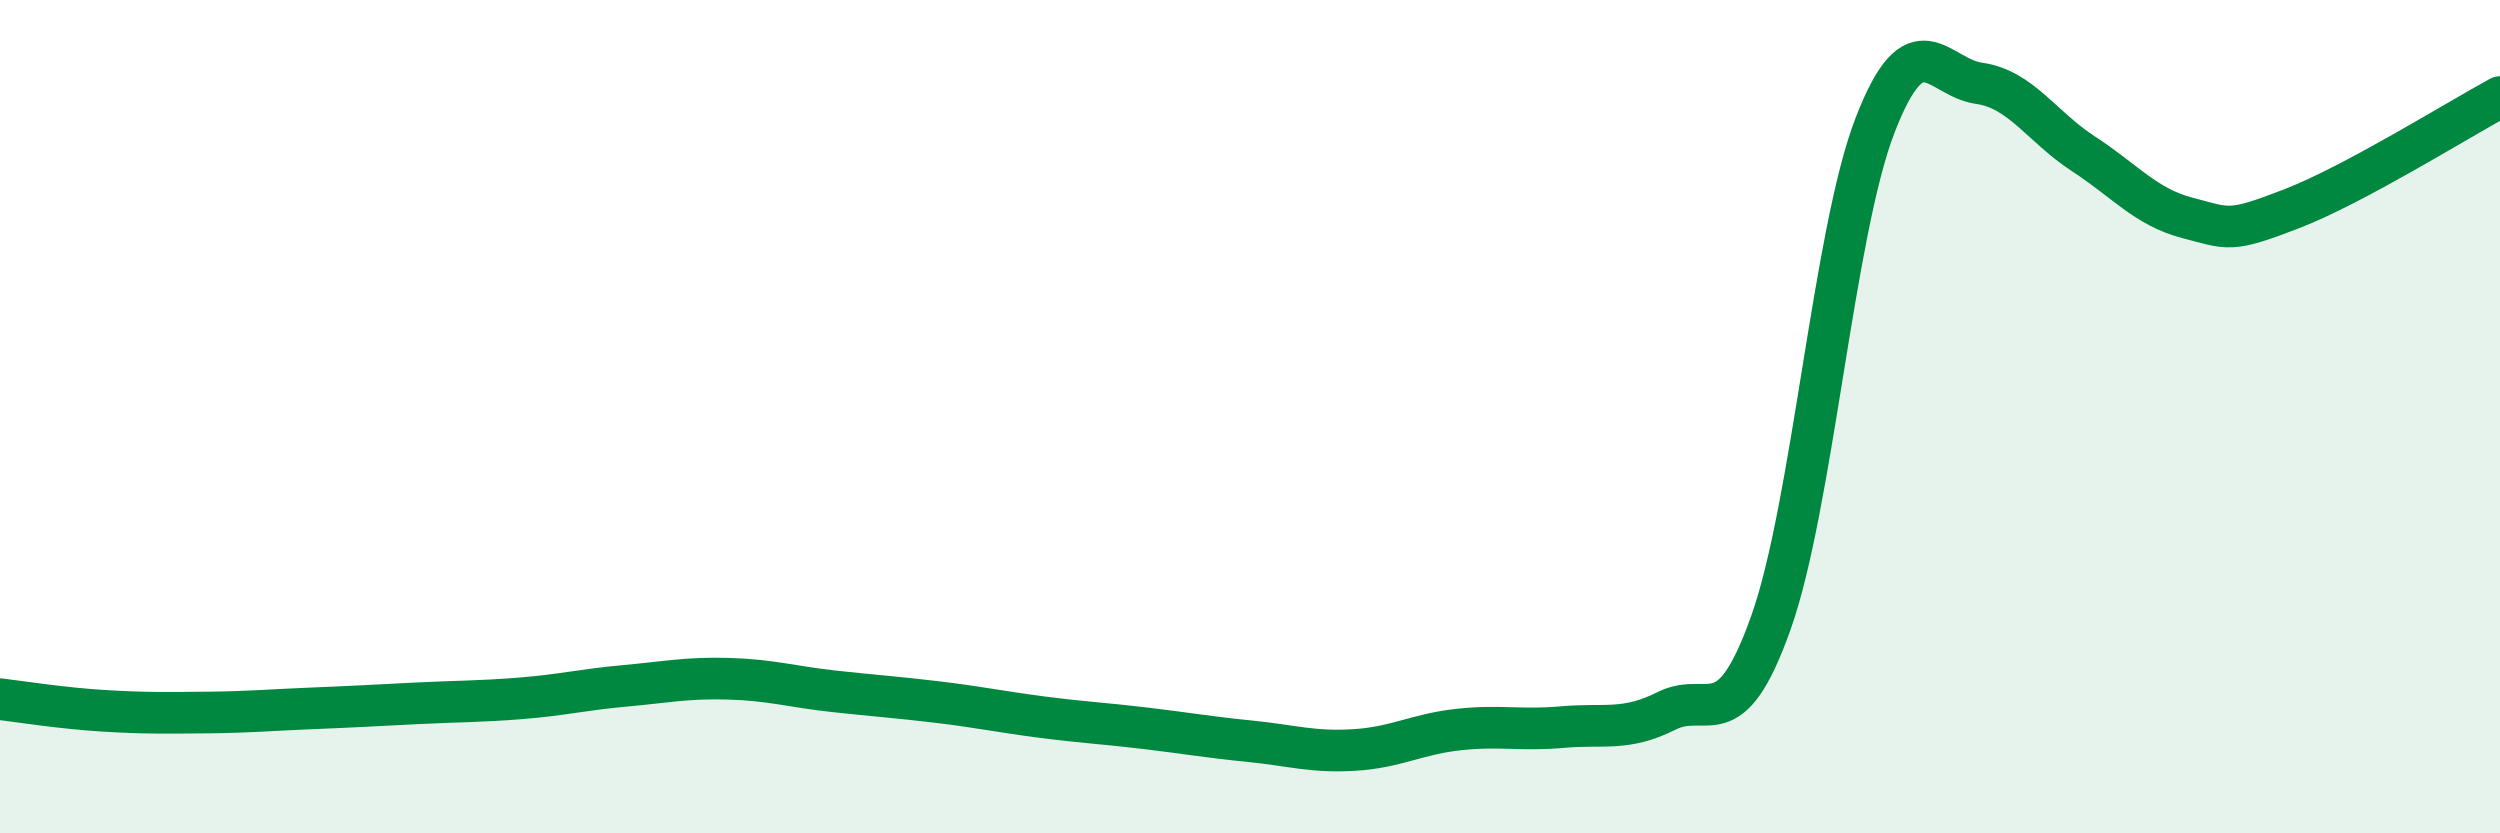
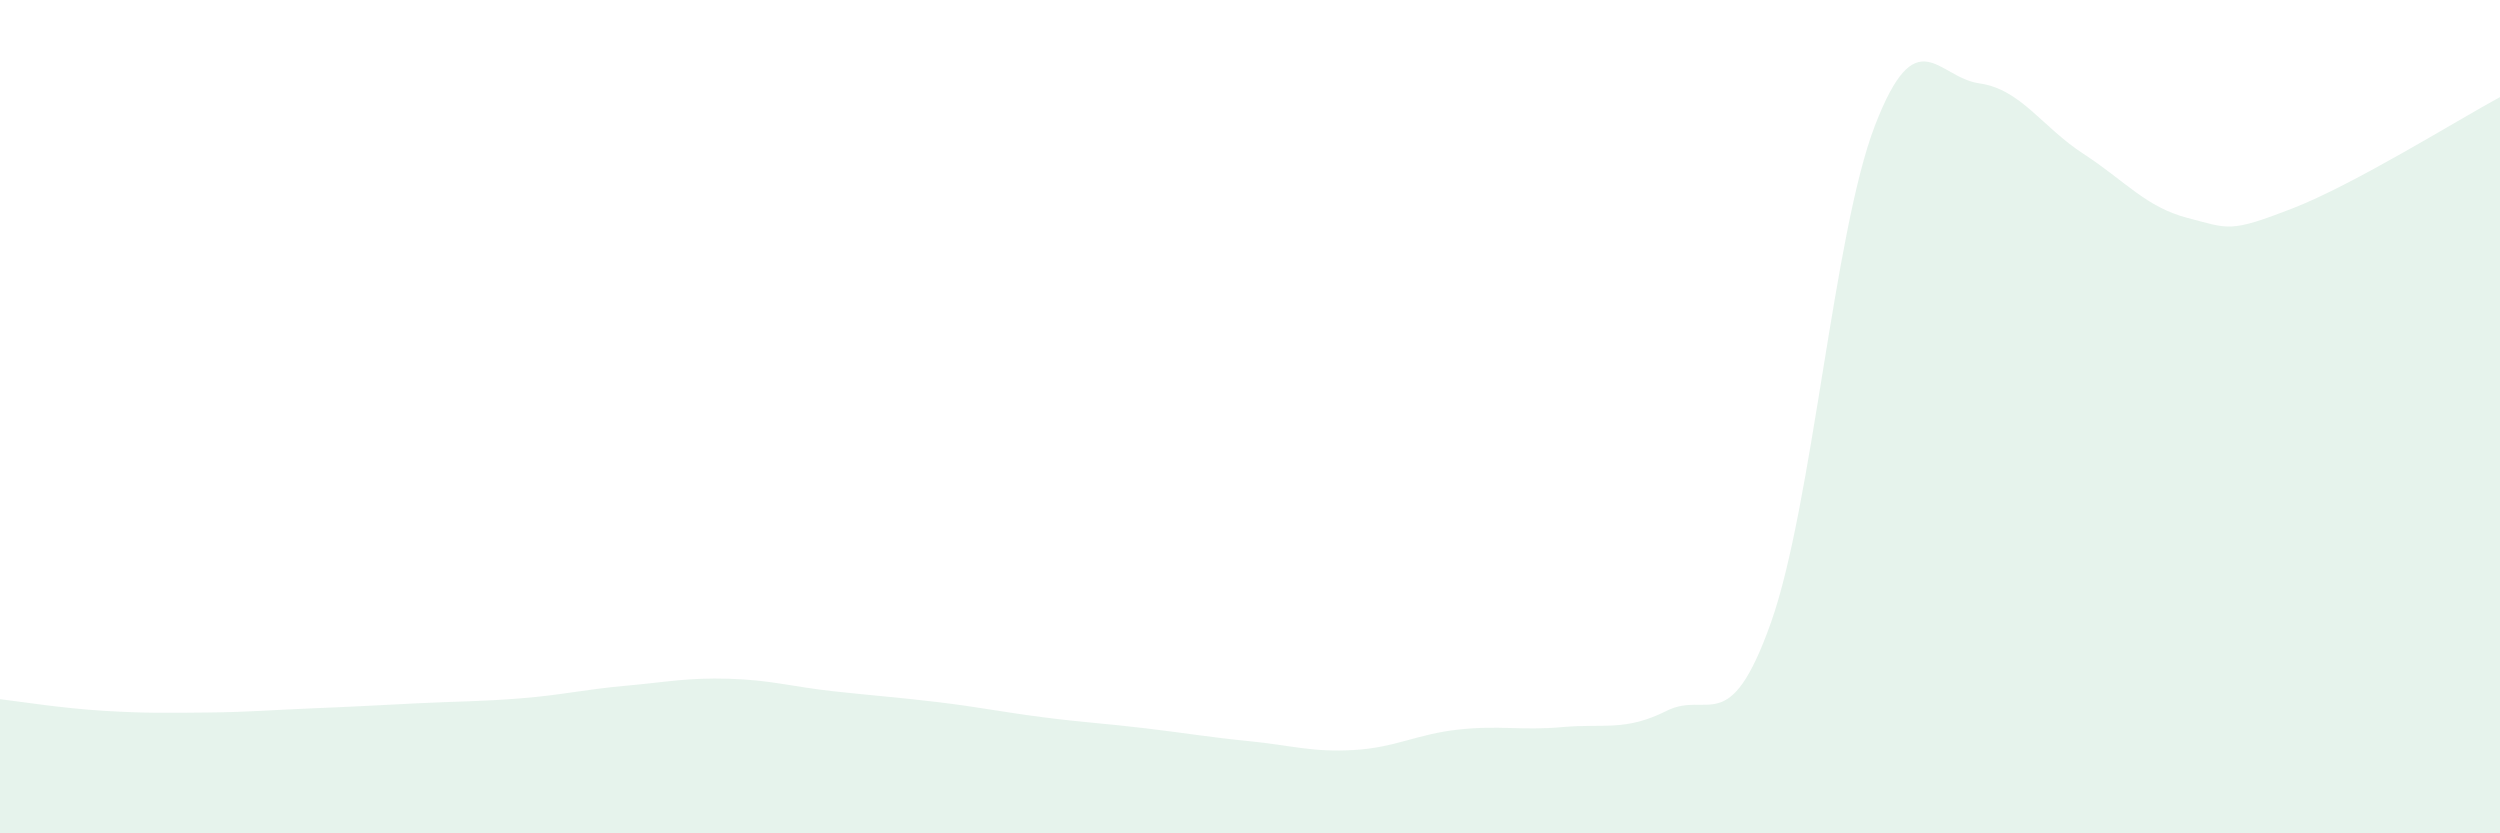
<svg xmlns="http://www.w3.org/2000/svg" width="60" height="20" viewBox="0 0 60 20">
  <path d="M 0,16.78 C 0.5,16.84 1.5,17 2.5,17.06 C 3.5,17.12 4,17.11 5,17.1 C 6,17.09 6.5,17.04 7.5,17 C 8.5,16.96 9,16.93 10,16.88 C 11,16.83 11.5,16.84 12.5,16.76 C 13.5,16.68 14,16.55 15,16.46 C 16,16.37 16.5,16.26 17.5,16.29 C 18.5,16.32 19,16.48 20,16.59 C 21,16.7 21.5,16.73 22.5,16.85 C 23.5,16.97 24,17.08 25,17.21 C 26,17.34 26.5,17.36 27.5,17.48 C 28.5,17.6 29,17.69 30,17.79 C 31,17.89 31.5,18.06 32.5,18 C 33.5,17.94 34,17.62 35,17.51 C 36,17.4 36.5,17.54 37.5,17.45 C 38.5,17.36 39,17.56 40,17.06 C 41,16.56 41.5,17.76 42.5,14.95 C 43.5,12.14 44,5.6 45,3.01 C 46,0.42 46.5,1.86 47.5,2 C 48.5,2.14 49,3.04 50,3.69 C 51,4.34 51.5,4.97 52.5,5.23 C 53.5,5.49 53.5,5.59 55,5.01 C 56.5,4.43 59,2.87 60,2.33L60 20L0 20Z" fill="#008740" opacity="0.1" stroke-linecap="round" stroke-linejoin="round" />
-   <path d="M 0,16.78 C 0.5,16.84 1.5,17 2.5,17.06 C 3.5,17.12 4,17.11 5,17.1 C 6,17.09 6.5,17.04 7.5,17 C 8.5,16.96 9,16.93 10,16.88 C 11,16.83 11.5,16.84 12.5,16.76 C 13.5,16.68 14,16.55 15,16.46 C 16,16.37 16.5,16.26 17.5,16.29 C 18.5,16.32 19,16.48 20,16.59 C 21,16.7 21.5,16.73 22.5,16.85 C 23.5,16.97 24,17.08 25,17.21 C 26,17.34 26.5,17.36 27.5,17.48 C 28.5,17.6 29,17.69 30,17.79 C 31,17.89 31.5,18.06 32.5,18 C 33.5,17.94 34,17.62 35,17.51 C 36,17.4 36.5,17.54 37.5,17.45 C 38.5,17.36 39,17.56 40,17.06 C 41,16.56 41.5,17.76 42.5,14.95 C 43.5,12.14 44,5.6 45,3.01 C 46,0.42 46.5,1.86 47.5,2 C 48.5,2.14 49,3.04 50,3.69 C 51,4.34 51.5,4.97 52.5,5.23 C 53.5,5.49 53.5,5.59 55,5.01 C 56.5,4.43 59,2.87 60,2.33" stroke="#008740" stroke-width="1" fill="none" stroke-linecap="round" stroke-linejoin="round" />
</svg>